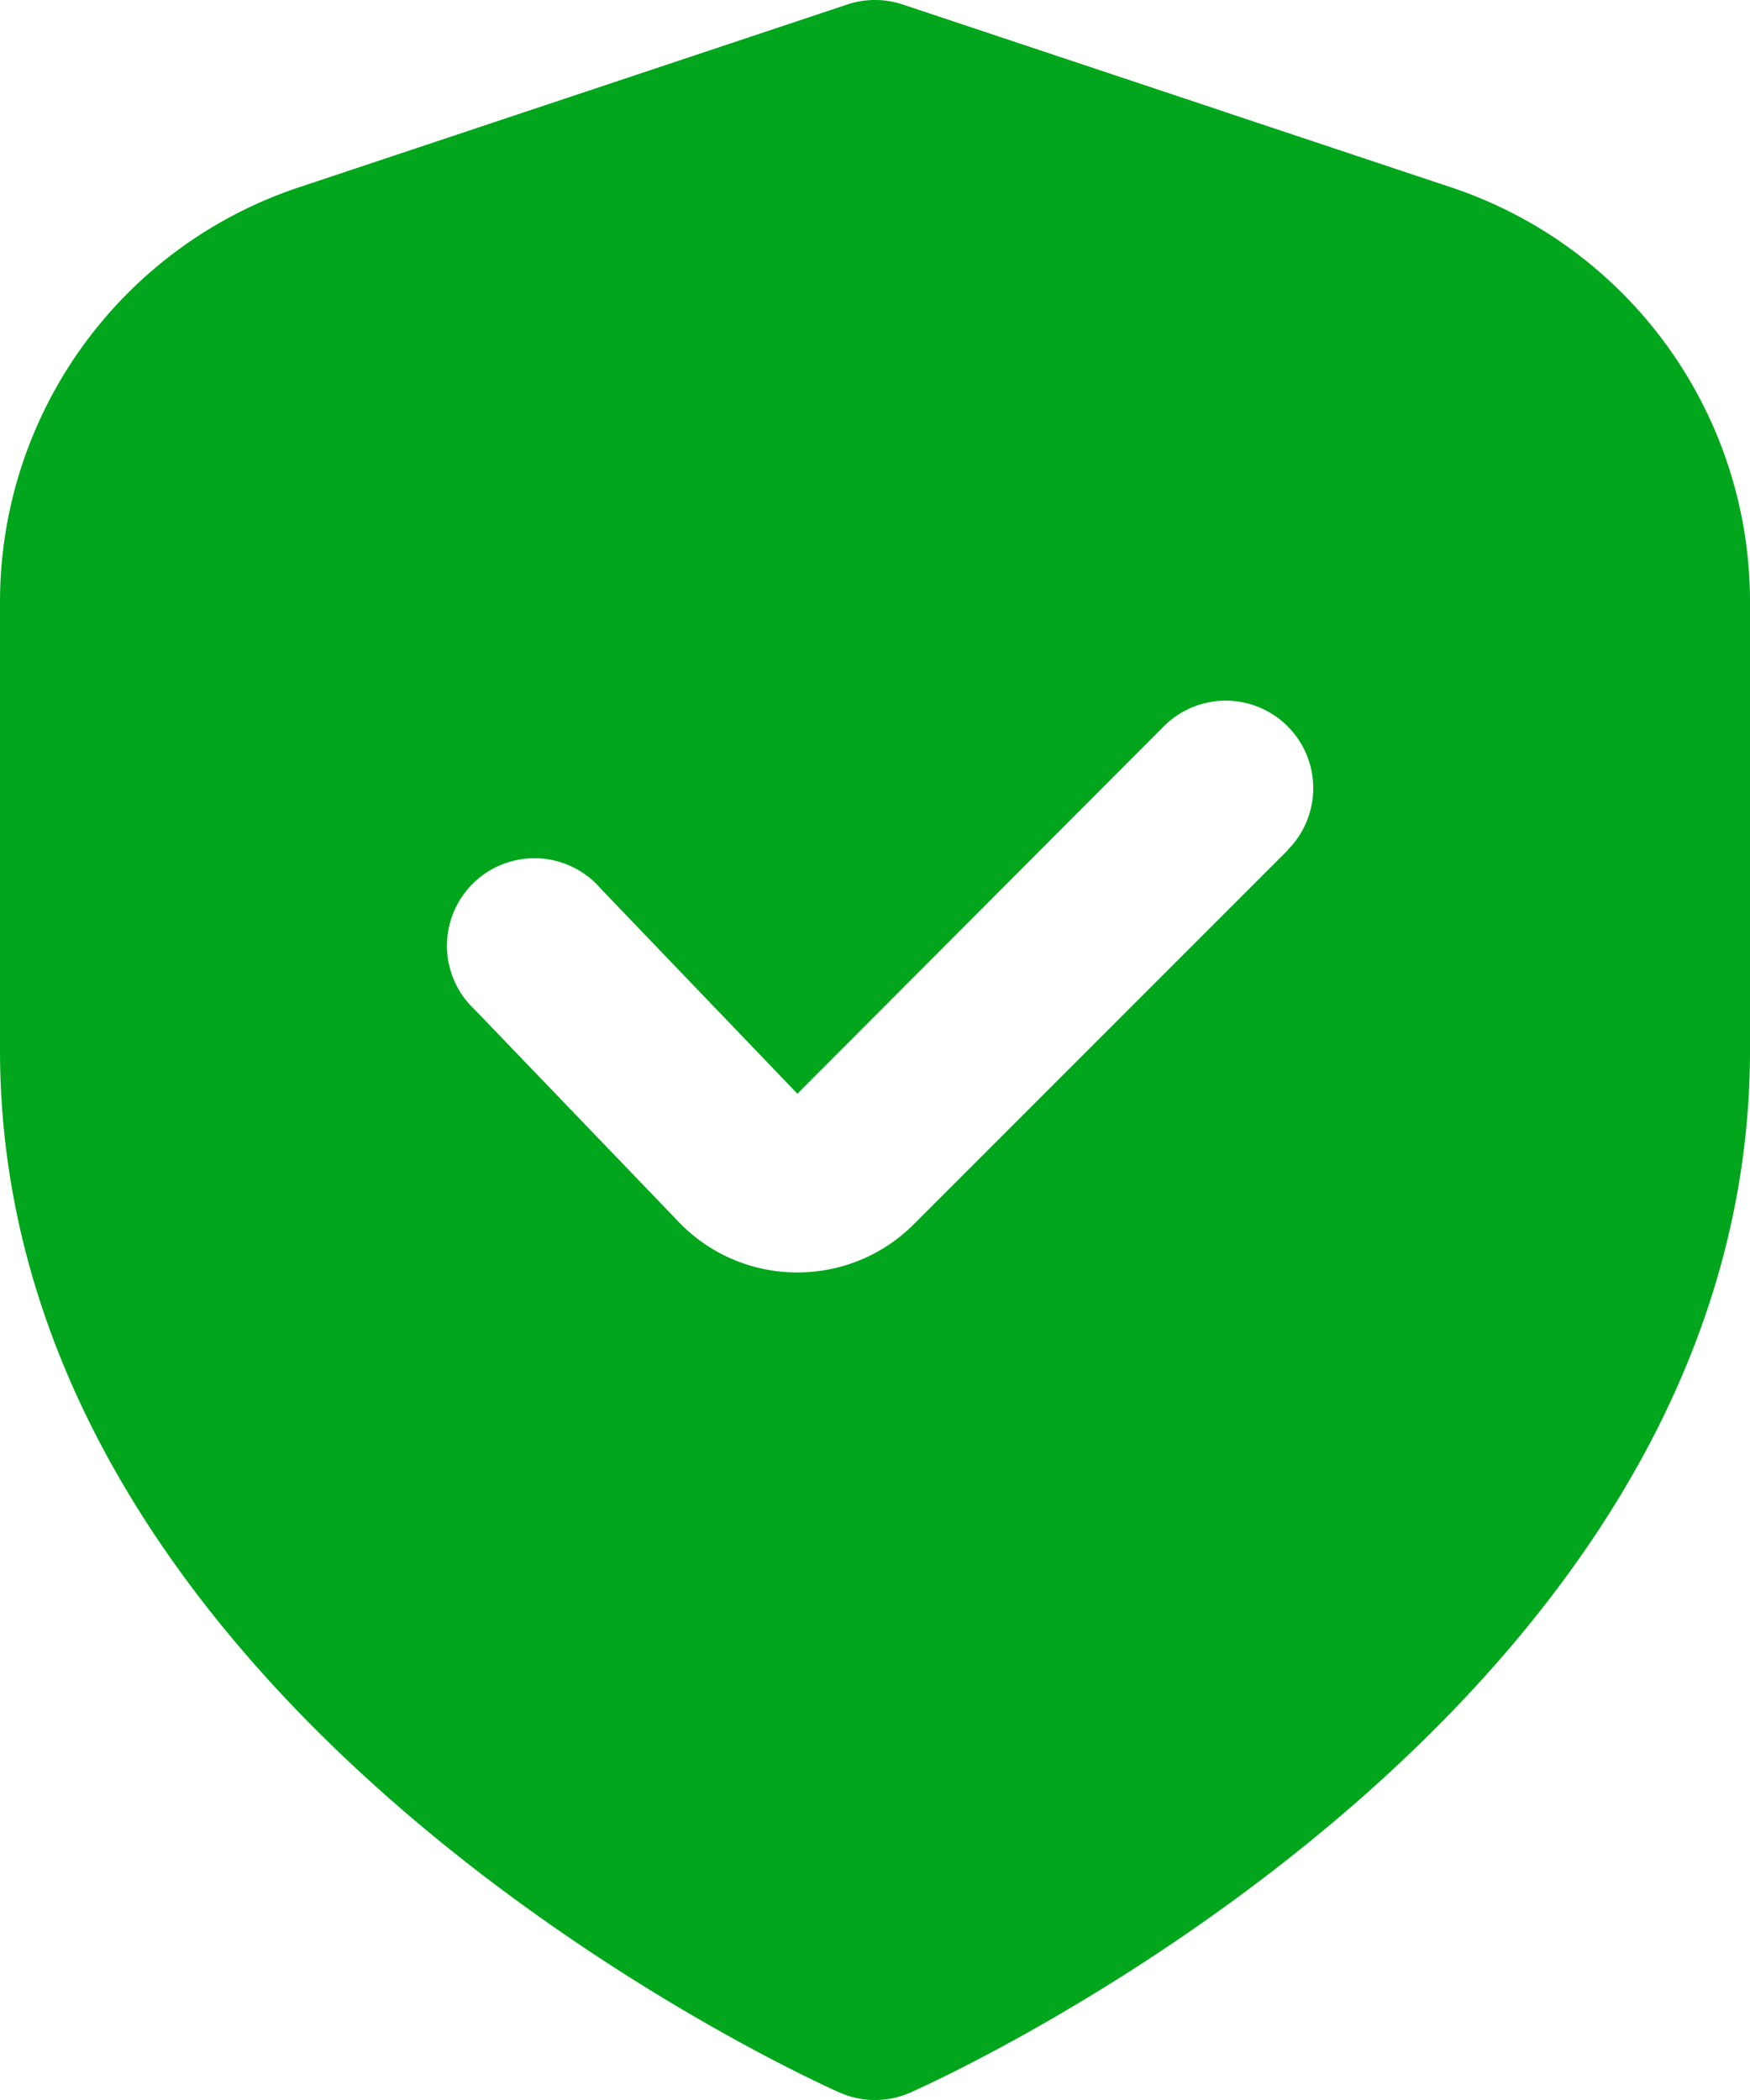
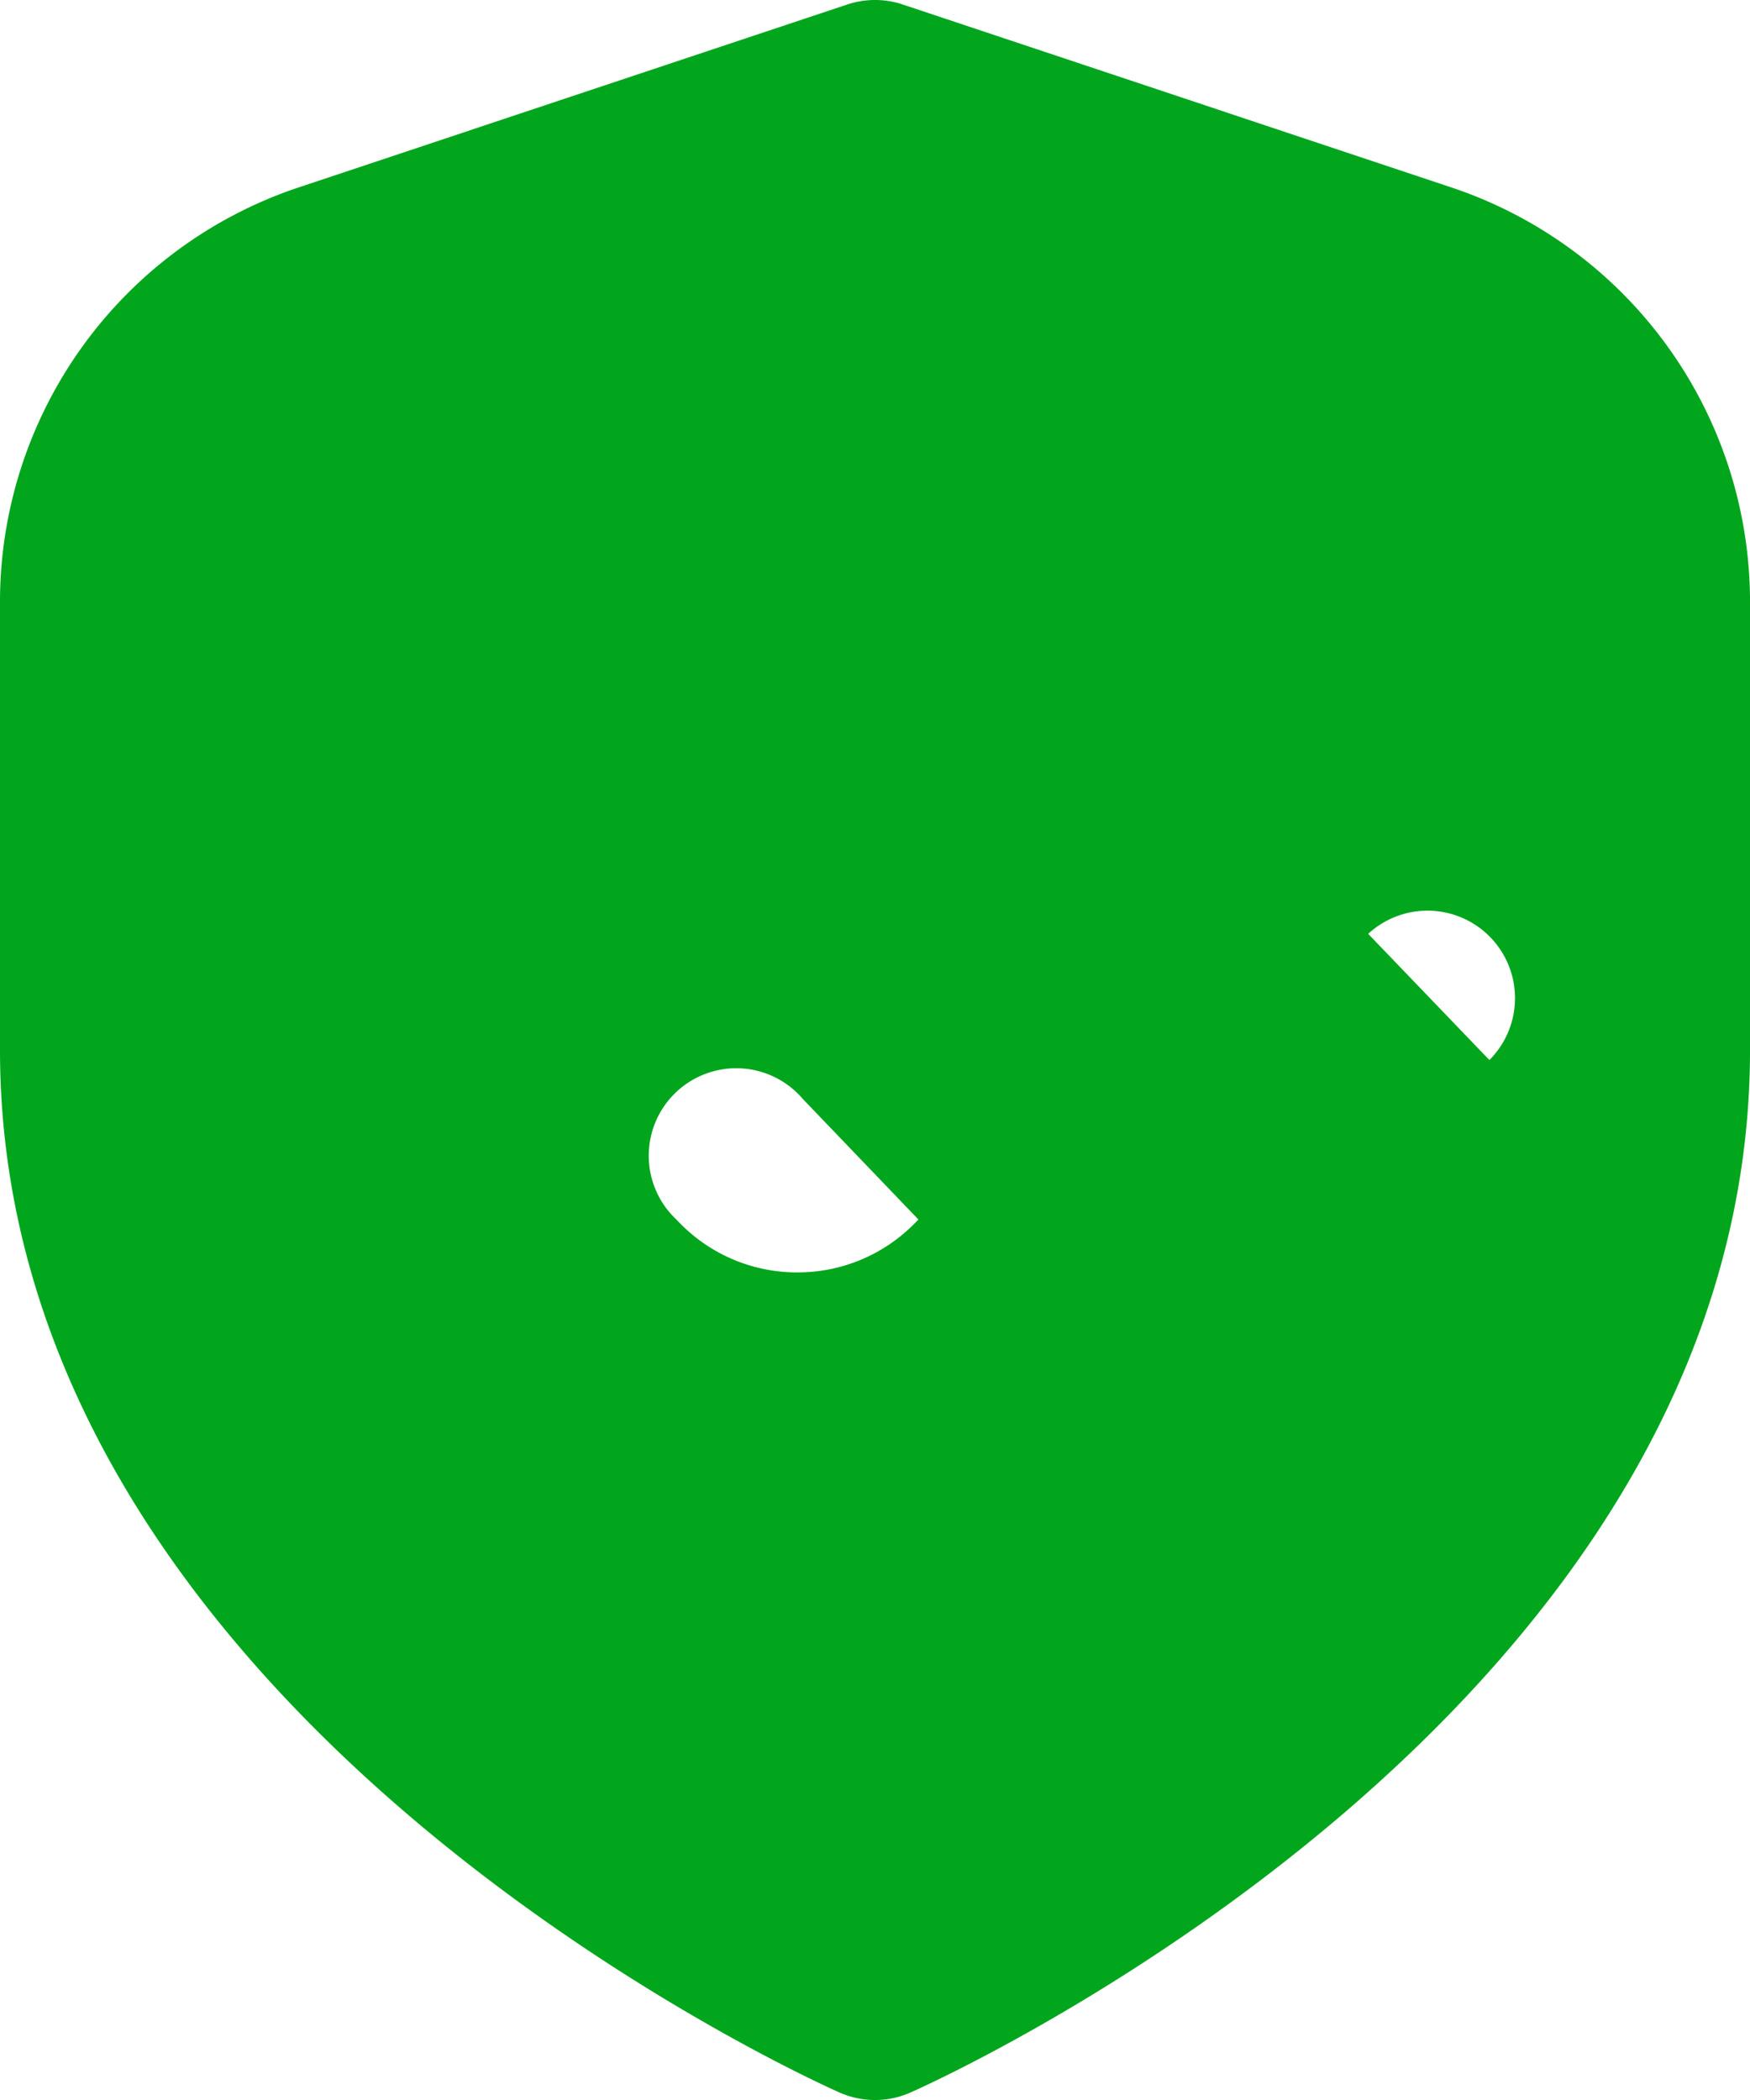
<svg xmlns="http://www.w3.org/2000/svg" width="70.485" height="84.583" viewBox="0 0 70.485 84.583">
-   <path id="shield-check" d="M60.435,7.542,38.356.18a3.524,3.524,0,0,0-2.227,0L14.049,7.542A17.6,17.6,0,0,0,2,24.258V42.292C2,68.945,34.423,83.666,35.812,84.279a3.524,3.524,0,0,0,2.862,0c1.389-.613,33.812-15.334,33.812-41.988V24.258A17.6,17.6,0,0,0,60.435,7.542Zm-6.566,26.7L38.814,49.3a6.6,6.6,0,0,1-4.7,1.949h-.116a6.6,6.6,0,0,1-4.74-2.115l-8.127-8.458a3.524,3.524,0,1,1,5.078-4.87l7.908,8.247,14.76-14.8a3.524,3.524,0,1,1,4.984,4.984Z" transform="translate(-2 0)" fill="#01a61c" />
+   <path id="shield-check" d="M60.435,7.542,38.356.18a3.524,3.524,0,0,0-2.227,0L14.049,7.542A17.6,17.6,0,0,0,2,24.258V42.292C2,68.945,34.423,83.666,35.812,84.279a3.524,3.524,0,0,0,2.862,0c1.389-.613,33.812-15.334,33.812-41.988V24.258A17.6,17.6,0,0,0,60.435,7.542Zm-6.566,26.7L38.814,49.3a6.6,6.6,0,0,1-4.7,1.949h-.116a6.6,6.6,0,0,1-4.74-2.115a3.524,3.524,0,1,1,5.078-4.87l7.908,8.247,14.76-14.8a3.524,3.524,0,1,1,4.984,4.984Z" transform="translate(-2 0)" fill="#01a61c" />
</svg>